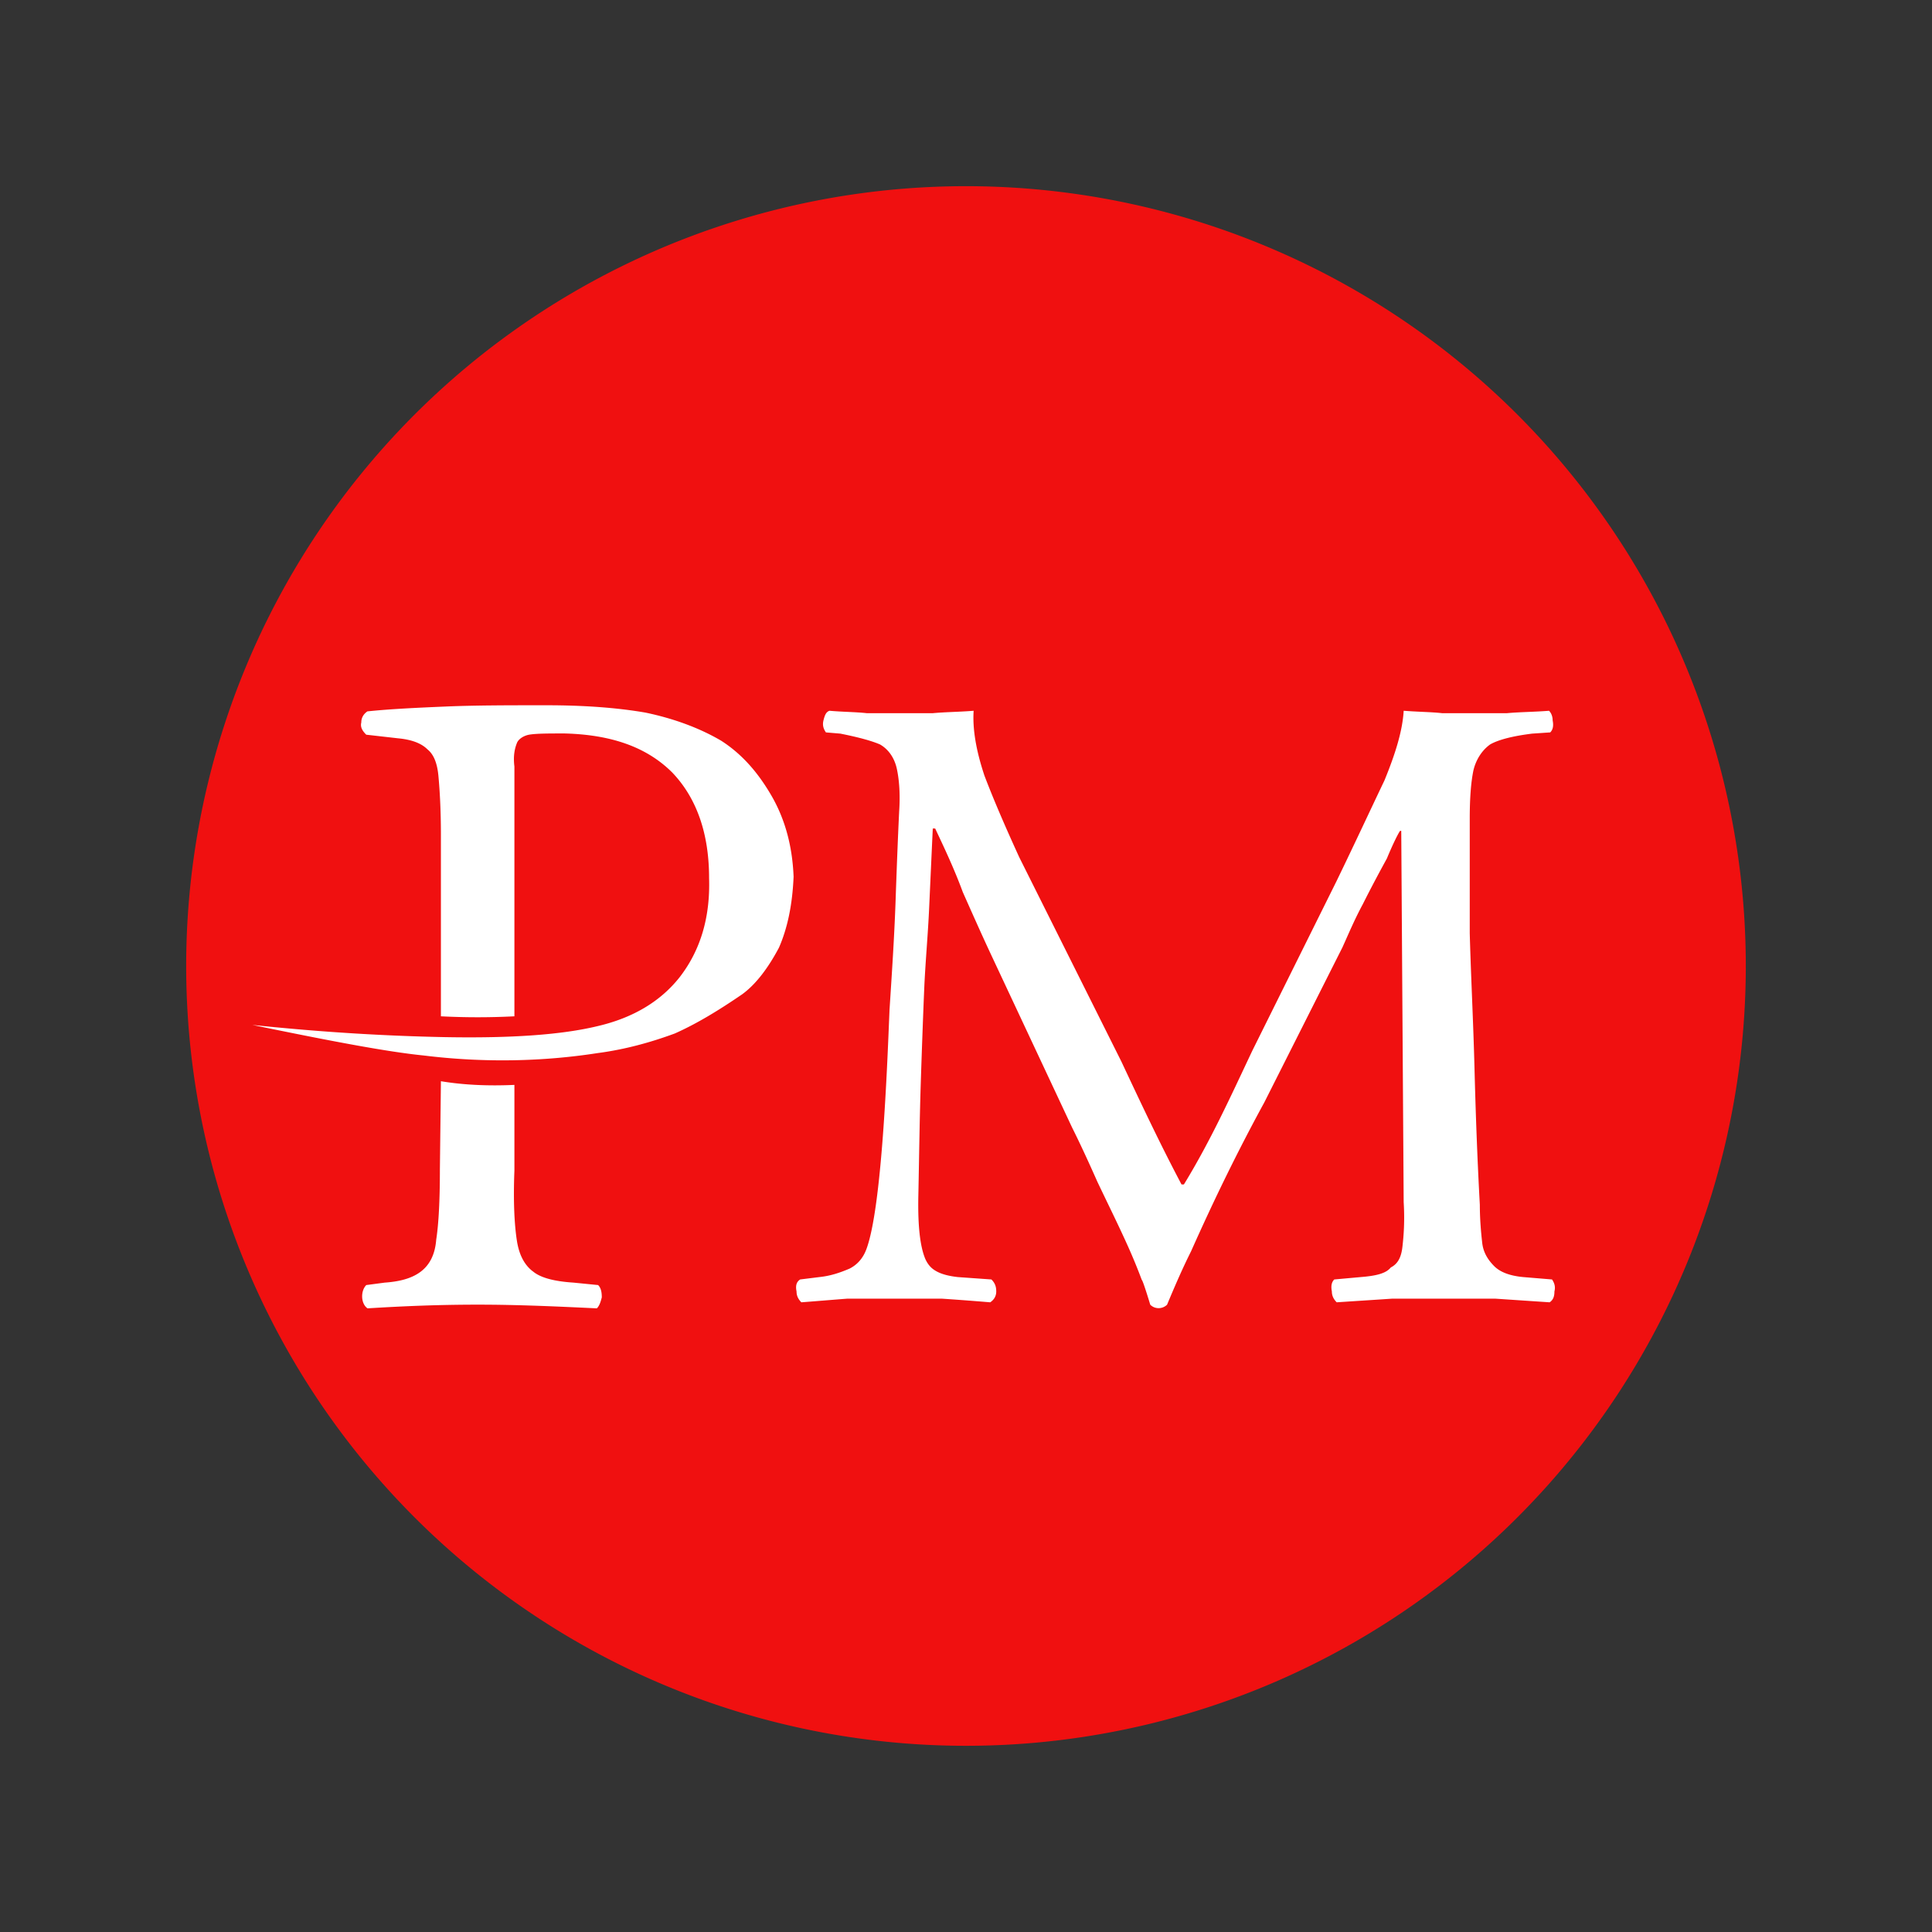
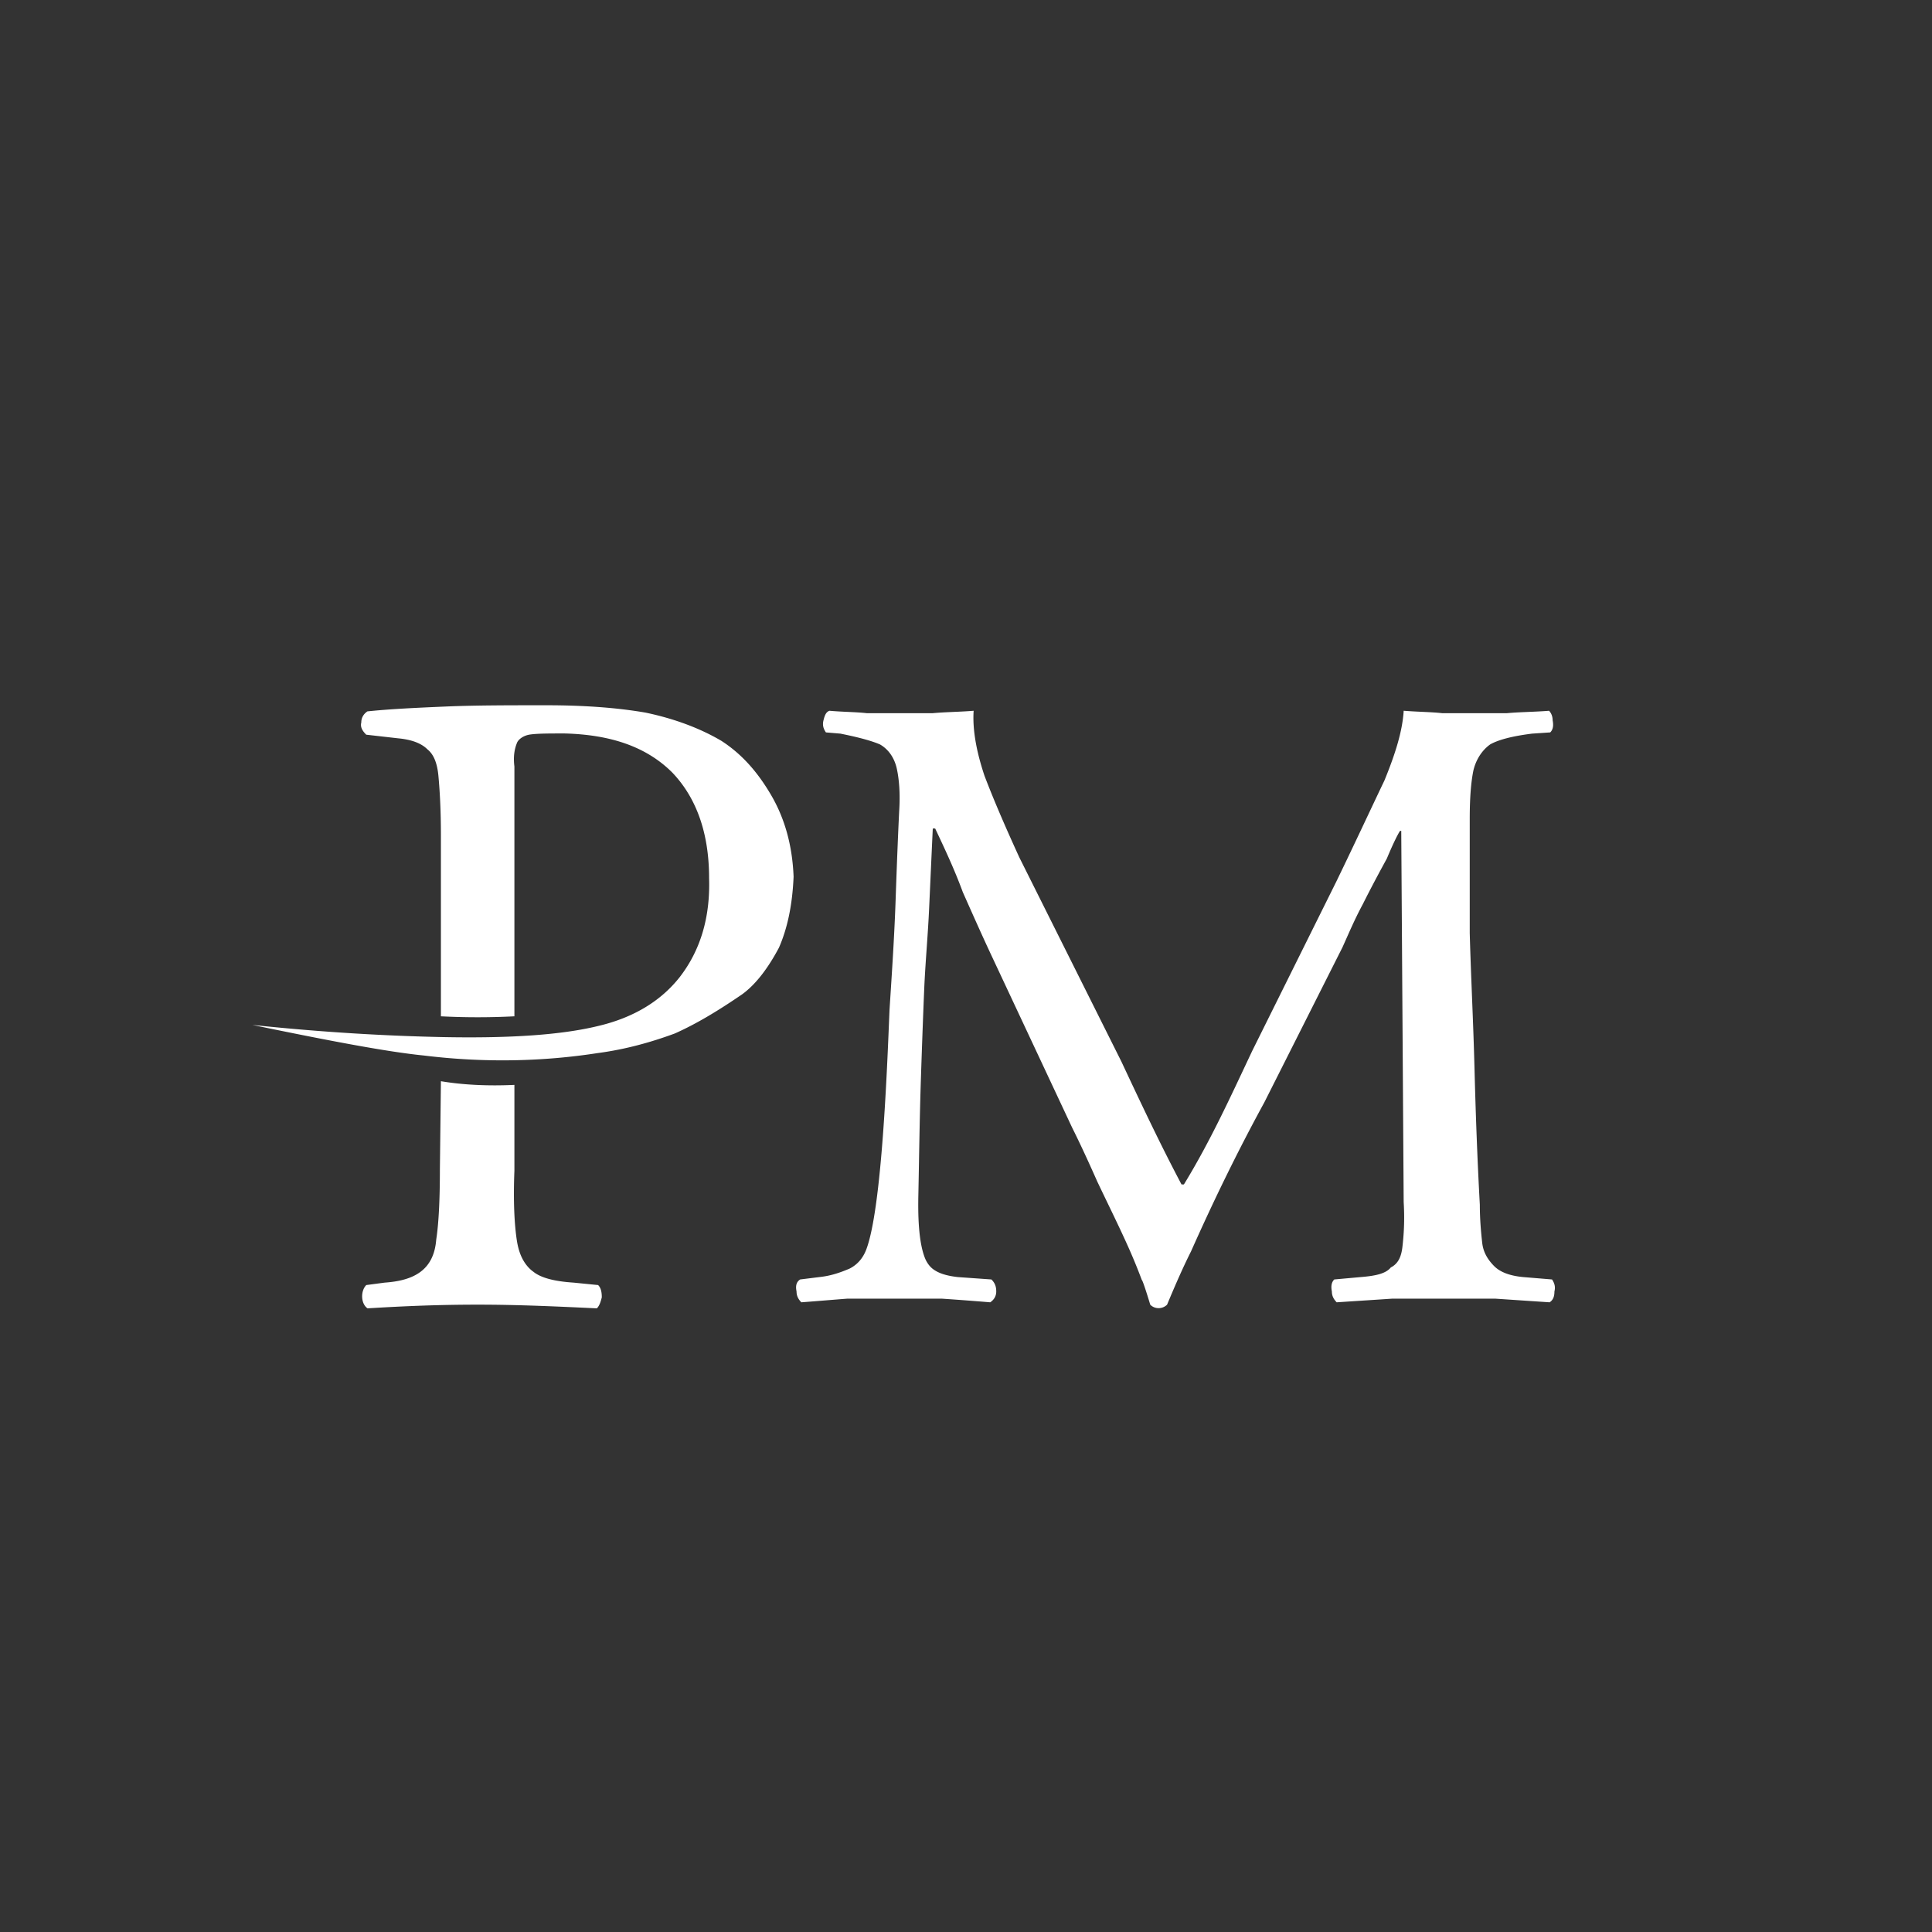
<svg xmlns="http://www.w3.org/2000/svg" width="45" height="45" viewBox="0 0 595.28 595.28">
  <rect x="0" y="0" width="595.28" height="595.28" fill="#333333" stroke="none" />
  <g fill-rule="evenodd">
-     <path d="M297.638 57.366a240.271 240.271 0 01240.271 240.272A240.271 240.271 0 11297.638 57.366z" fill="#f01010" />
    <path d="M287.406 219.741h-20.355c-3.332-.377-7.404-.377-11.47-.742-1.104.365-1.488 1.49-1.857 2.964-.368 1.485 0 2.596.753 3.703l4.438.373c5.54 1.099 9.61 2.21 12.215 3.33 2.58 1.474 4.424 4.068 5.175 7.403.738 3.33 1.106 7.763.738 13.322-.378 7.77-.738 17.015-1.108 27.749-.381 10.746-1.114 21.848-1.86 33.323-.731 17.747-2.326 60.985-7.148 73.788-1.118 2.959-2.962 4.814-5.186 5.94-2.598 1.096-5.568 2.207-9.267 2.59l-5.94.739c-1.104.732-1.48 1.857-1.104 3.706 0 1.112.367 2.215 1.478 3.333 4.816-.367 9.265-.742 14.085-1.118h29.287c5.554.376 10.377.751 14.82 1.118 1.12-.742 1.858-1.851 1.858-3.333 0-1.493-.37-2.596-1.49-3.706l-10.371-.738c-3.342-.384-5.935-1.119-7.784-2.591-.93-.754-1.675-1.783-2.232-3.044-2.188-5.26-2.232-14.163-2.118-19.69.236-11.474.375-22.942.74-34.417.373-11.475.74-21.477 1.105-29.985.361-7.771 1.12-15.924 1.481-24.062.373-8.135.736-16.286 1.117-24.425h.734c2.967 6.286 5.932 12.584 8.52 19.612 2.965 6.667 5.922 13.33 8.875 19.628l24.801 52.911c2.233 4.455 4.818 10.01 7.77 16.668 3.34 7.03 6.659 13.688 9.63 20.346a173.437 173.437 0 014.069 9.942c.296 0 2.372 6.82 2.601 7.615 1.427 1.447 3.762 1.408 5.19 0 2.301-5.515 4.705-11.093 7.382-16.433 7.01-15.737 14.321-30.764 22.58-45.897l24.06-47.745c1.853-4.084 3.697-8.52 6.29-13.33 2.592-5.179 5.178-9.991 7.406-14.06 1.846-4.445 3.324-7.404 4.057-8.518h.377l.748 114.382c.36 5.914 0 10.34-.372 13.67-.297 2.65-1.04 5.166-3.587 6.456-1.489 1.848-4.45 2.583-9.267 2.967l-8.157.738c-.742.732-1.109 1.857-.742 3.706 0 1.112.376 2.215 1.49 3.333 5.552-.367 11.474-.742 17.038-1.118h31.888c5.55.376 11.108.751 16.68 1.117 1.115-.741 1.477-1.85 1.477-3.332.37-1.493 0-2.596-.739-3.706l-8.895-.738c-4.08-.384-7.043-1.495-8.907-3.35-1.835-1.845-3.321-4.07-3.693-7.039-.377-3.326-.75-7.418-.75-11.86-.759-13.768-1.271-27.761-1.63-41.562-.377-14.818-1.12-28.874-1.48-42.186v-35.177c0-6.288.36-11.102 1.103-14.808.752-3.323 2.6-6.282 5.186-8.133 2.597-1.478 7.03-2.598 12.95-3.331l5.558-.373c.747-.744 1.109-1.85.747-3.703 0-1.116-.376-2.222-1.112-2.964-4.447.365-8.89.365-12.959.742h-19.982c-3.34-.377-7.047-.377-11.845-.742-.372 6.284-2.593 13.33-5.926 21.472-4.07 8.5-8.875 18.879-14.798 31.09l-25.915 52.18c-6.72 14.209-12.842 27.728-21.074 41.2h-.74c-6.55-12.361-12.588-25.188-18.53-37.859l-31.456-62.929c-4.066-8.882-7.772-17.39-10.732-25.163-2.595-7.769-3.7-14.431-3.333-19.991-4.439.365-8.515.365-12.586.742zm-151.87 140.696c0 9.428-.373 16.603-1.128 21.514-.746 9.516-7.025 12.634-15.879 13.245l-5.672.752c-1.827 1.831-1.686 5.8.393 7.174 11.694-.722 22.271-1.138 34.004-1.138 12.511 0 24.174.552 36.649 1.138.753-.755 1.144-1.886 1.519-3.395 0-1.886-.375-3.031-1.136-3.779l-7.559-.752c-6.047-.391-10.2-1.525-12.467-3.416a11.535 11.535 0 01-.404-.301c-2.287-1.9-3.922-4.801-4.61-9.293-.75-4.904-1.129-12.069-.75-21.484v-26.43c-8.303.38-15.848 0-22.645-1.132zm-24.214-137.843c-.372 1.505.386 2.633 1.517 3.775l9.813 1.115c4.146.39 7.169 1.516 9.052 3.407 1.883 1.503 3.022 4.151 3.392 8.301.384 4.144.755 10.195.755 18.103v55.845c7.549.385 15.091.385 22.646 0v-76.973c-.38-3.014 0-5.276.75-7.166.375-1.127 1.886-2.27 3.77-2.632 2.263-.381 6.044-.381 10.947-.381 14.334.38 25.277 4.143 33.2 12.069 7.547 7.917 11.316 18.865 11.316 32.457.392 12.068-2.63 22.256-9.048 30.55-5.66 7.183-13.96 12.461-25.285 15.096-10.935 2.644-26.403 3.78-47.161 3.392-18.116-.357-37.733-1.497-59.24-3.76 23.777 4.905 41.504 8.295 52.833 9.424 18.478 2.276 36.588 1.887 53.568-.745 8.678-1.142 16.605-3.395 23.776-6.04 6.788-3.015 13.584-7.165 20.754-12.074 4.148-3.019 7.92-7.939 11.322-14.343 2.644-6.033 4.15-13.204 4.52-21.89-.37-9.434-2.637-17.716-6.782-24.899-4.153-7.168-9.06-12.83-15.478-16.967-6.41-3.779-14.336-6.81-23.391-8.696-8.68-1.503-18.87-2.26-30.563-2.26-11.325 0-21.51 0-30.564.373-9.056.384-17.356.759-24.534 1.51-1.126.766-1.885 1.894-1.885 3.409z" fill="#fff" />
  </g>
</svg>